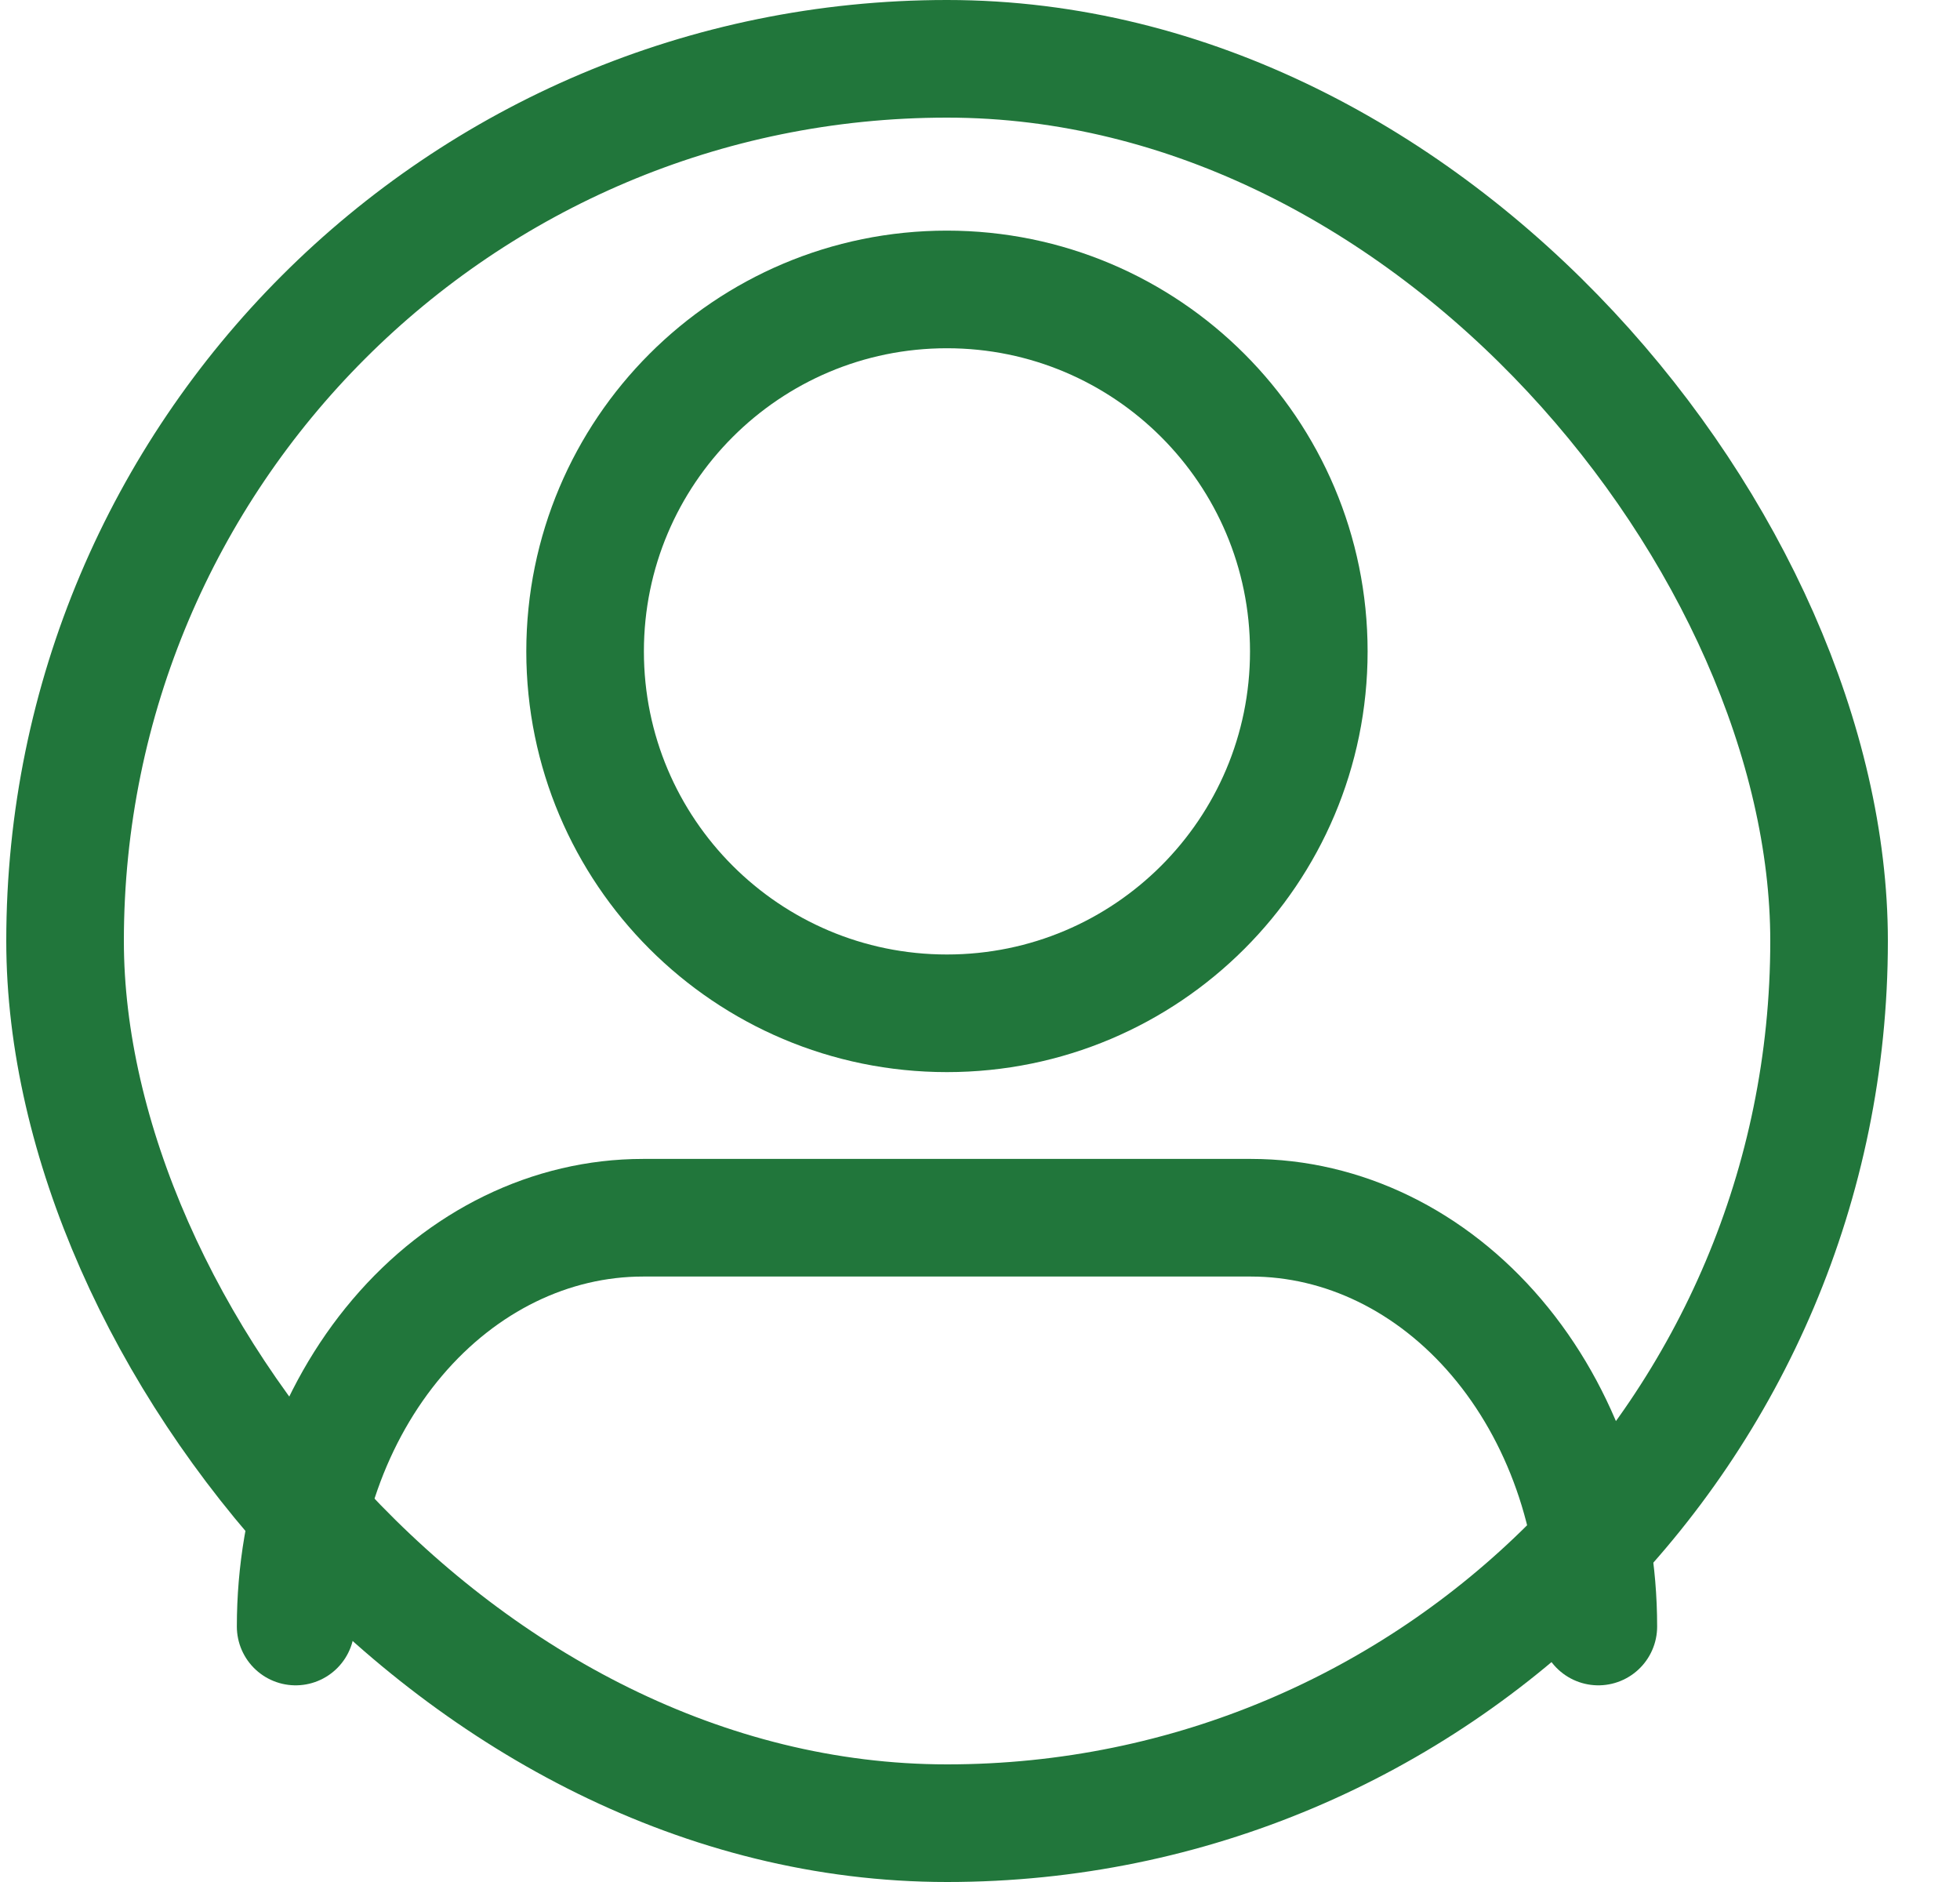
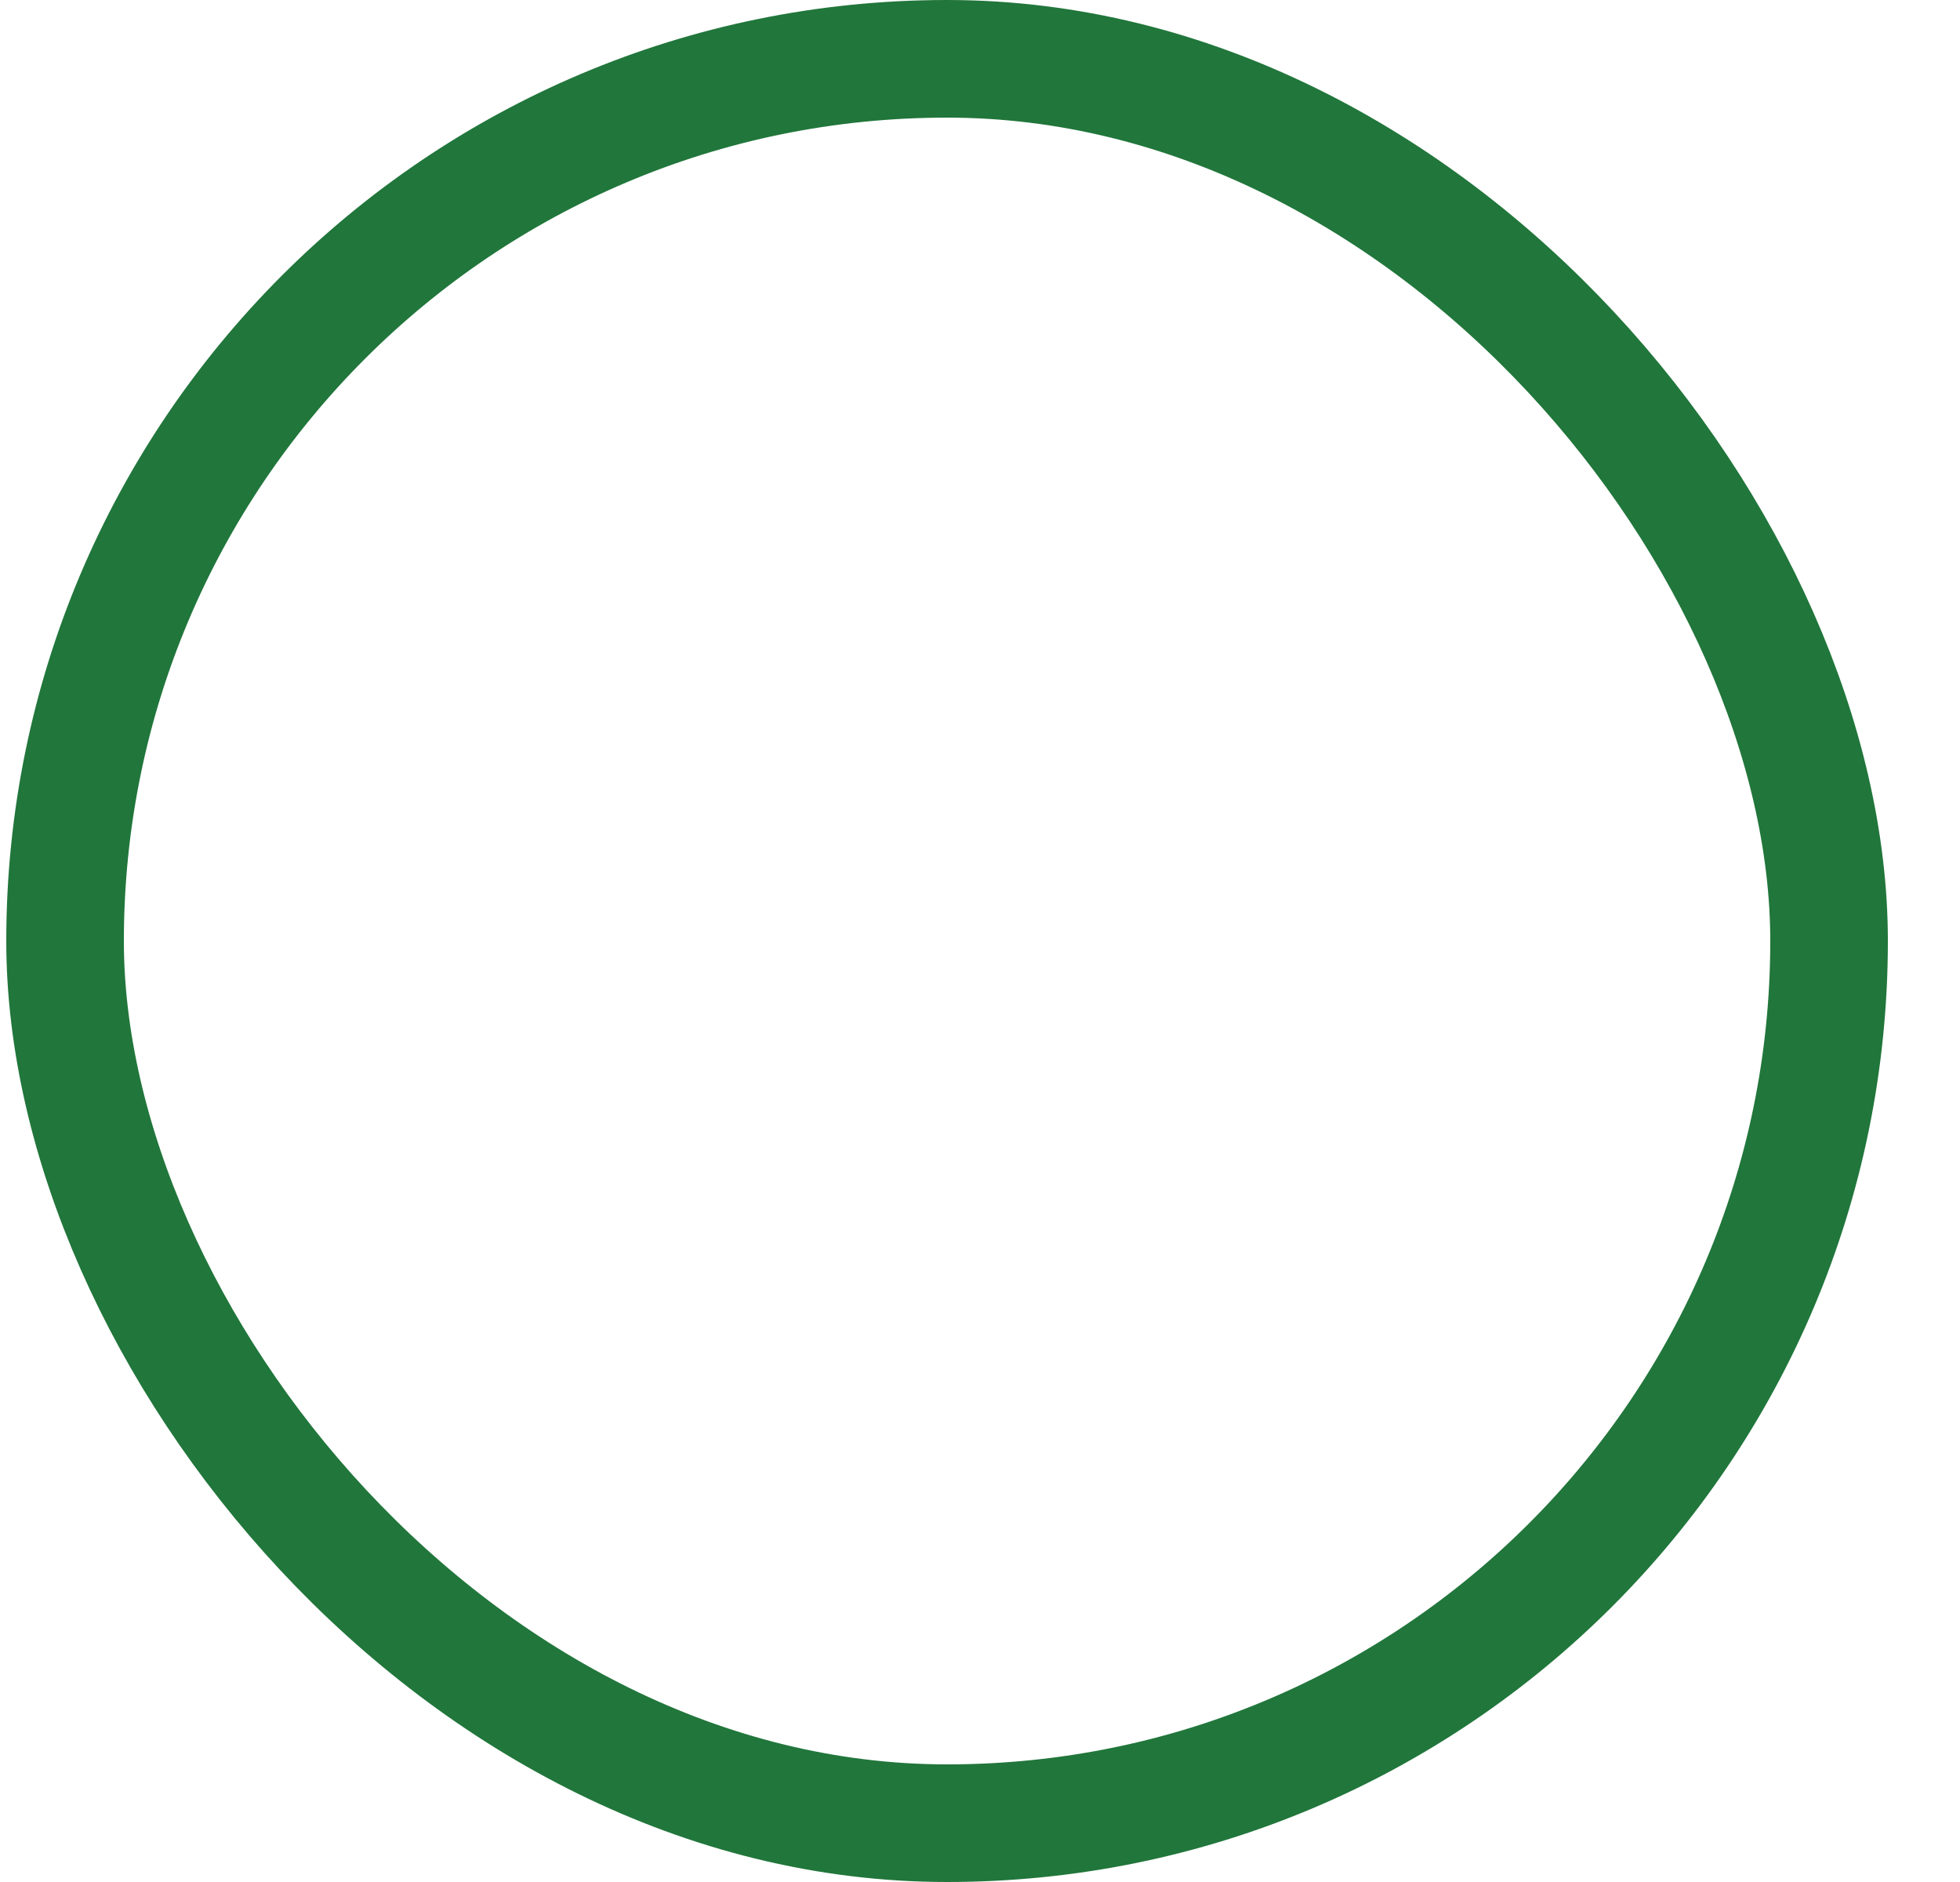
<svg xmlns="http://www.w3.org/2000/svg" width="25" height="24" viewBox="0 0 25 24" fill="none">
  <rect x="0.83" y="0.75" width="22.5" height="22.5" rx="11.25" stroke="#21763B" stroke-width="1.5" />
-   <path d="M20.387 20.742C20.387 19.36 19.92 18.034 19.089 17.056C18.258 16.078 17.131 15.529 15.956 15.529H8.202C7.027 15.529 5.9 16.078 5.069 17.056C4.238 18.034 3.771 19.36 3.771 20.742" stroke="#21763B" stroke-width="1.5" stroke-linecap="round" stroke-linejoin="round" />
-   <path d="M12.078 12.922C14.627 12.922 16.694 10.856 16.694 8.307C16.694 5.758 14.627 3.691 12.078 3.691C9.529 3.691 7.463 5.758 7.463 8.307C7.463 10.856 9.529 12.922 12.078 12.922Z" stroke="#21763B" stroke-width="1.5" stroke-linecap="round" stroke-linejoin="round" />
</svg>